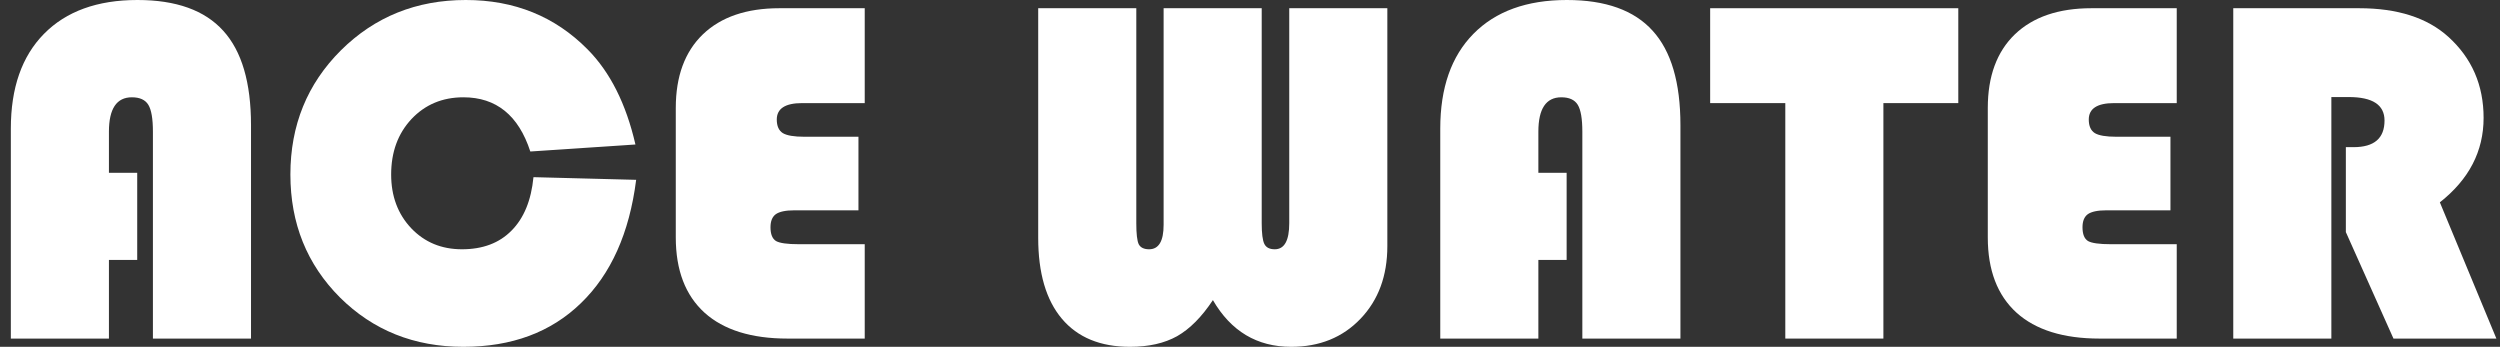
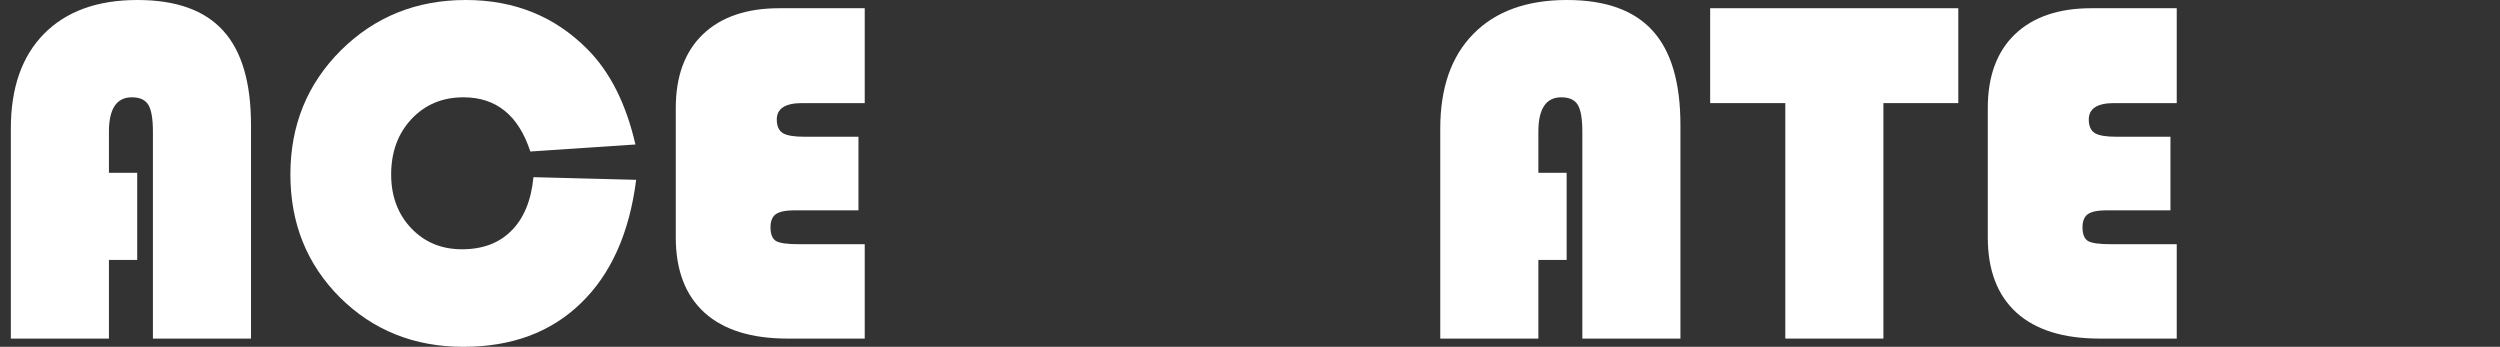
<svg xmlns="http://www.w3.org/2000/svg" width="173" height="24" viewBox="0 0 173 24" fill="none">
  <rect x="0" y="0" width="173" height="24" fill="#333333" stroke="none" />
-   <path d="M161.33 6.716V23.43H154.542V0.569H163.253C165.907 0.569 167.963 1.228 169.423 2.546C171.051 4.019 171.865 5.89 171.865 8.156C171.865 10.467 170.855 12.416 168.838 14.001L172.75 23.43H165.628L162.333 16.061V10.183H162.869C164.295 10.183 165.009 9.569 165.009 8.34C165.009 7.257 164.184 6.716 162.534 6.716H161.33Z" fill="white" />
  <path d="M150.195 9.463V14.554H145.764C145.162 14.554 144.733 14.643 144.476 14.822C144.232 15.001 144.109 15.302 144.109 15.726C144.109 16.206 144.237 16.525 144.493 16.681C144.75 16.826 145.274 16.899 146.064 16.899H150.63V23.43H145.296C142.788 23.43 140.87 22.833 139.544 21.638C138.218 20.433 137.555 18.696 137.555 16.43V7.47C137.555 5.281 138.179 3.584 139.427 2.378C140.686 1.172 142.454 0.569 144.728 0.569H150.63V7.135H146.299C145.129 7.135 144.543 7.514 144.543 8.273C144.543 8.72 144.683 9.033 144.961 9.211C145.24 9.379 145.736 9.463 146.45 9.463H150.195Z" fill="white" />
  <path d="M130.331 7.135V23.43H123.543V7.135H118.343V0.569H135.514V7.135H130.331Z" fill="white" />
  <path d="M108.411 11.958V17.987H106.455V23.43H99.666V8.893C99.666 6.08 100.43 3.897 101.957 2.345C103.496 0.782 105.652 0 108.428 0C111.103 0 113.082 0.709 114.363 2.127C115.645 3.534 116.286 5.711 116.286 8.659V23.43H109.498V9.111C109.498 8.218 109.392 7.598 109.18 7.252C108.968 6.906 108.589 6.733 108.043 6.733C106.985 6.733 106.455 7.525 106.455 9.111V11.958H108.411Z" fill="white" />
-   <path d="M96.004 0.569V17.033C96.004 19.087 95.386 20.762 94.148 22.057C92.911 23.352 91.312 24 89.35 24C86.987 24 85.181 22.922 83.933 20.767C83.163 21.929 82.338 22.761 81.458 23.263C80.577 23.754 79.49 24 78.197 24C76.147 24 74.575 23.352 73.482 22.057C72.39 20.762 71.844 18.897 71.844 16.463V0.569H78.632V15.442C78.632 16.178 78.688 16.664 78.799 16.899C78.922 17.133 79.162 17.25 79.518 17.25C80.187 17.25 80.522 16.687 80.522 15.559V0.569H87.31V15.442C87.31 16.156 87.371 16.636 87.494 16.882C87.617 17.128 87.856 17.25 88.213 17.25C88.882 17.25 89.216 16.648 89.216 15.442V0.569H96.004Z" fill="white" />
  <path d="M59.405 9.463V14.554H54.974C54.372 14.554 53.943 14.643 53.686 14.822C53.441 15.001 53.318 15.302 53.318 15.726C53.318 16.206 53.447 16.525 53.703 16.681C53.959 16.826 54.483 16.899 55.275 16.899H59.839V23.43H54.505C51.998 23.43 50.08 22.833 48.754 21.638C47.427 20.433 46.764 18.696 46.764 16.43V7.47C46.764 5.281 47.388 3.584 48.637 2.378C49.896 1.172 51.663 0.569 53.937 0.569H59.839V7.135H55.509C54.338 7.135 53.753 7.514 53.753 8.273C53.753 8.72 53.892 9.033 54.171 9.211C54.45 9.379 54.946 9.463 55.659 9.463H59.405Z" fill="white" />
  <path d="M36.916 12.26L44.022 12.444C43.554 16.128 42.277 18.976 40.193 20.985C38.12 22.995 35.411 24 32.067 24C28.667 24 25.819 22.861 23.523 20.583C21.238 18.294 20.095 15.459 20.095 12.075C20.095 8.67 21.26 5.806 23.59 3.484C25.931 1.161 28.812 0 32.234 0C35.6 0 38.41 1.139 40.661 3.417C42.222 4.991 43.325 7.185 43.972 9.999L36.698 10.484C35.885 7.983 34.341 6.733 32.067 6.733C30.618 6.733 29.42 7.235 28.472 8.24C27.536 9.245 27.068 10.523 27.068 12.075C27.068 13.572 27.53 14.811 28.455 15.793C29.381 16.765 30.551 17.25 31.967 17.25C33.404 17.25 34.547 16.821 35.394 15.961C36.253 15.101 36.76 13.867 36.916 12.26Z" fill="white" />
  <path d="M9.495 11.958V17.987H7.538V23.43H0.75V8.893C0.75 6.08 1.514 3.897 3.041 2.345C4.579 0.782 6.736 0 9.511 0C12.187 0 14.165 0.709 15.447 2.127C16.729 3.534 17.37 5.711 17.37 8.659V23.43H10.582V9.111C10.582 8.218 10.476 7.598 10.264 7.252C10.052 6.906 9.673 6.733 9.127 6.733C8.068 6.733 7.538 7.525 7.538 9.111V11.958H9.495Z" fill="white" />
</svg>